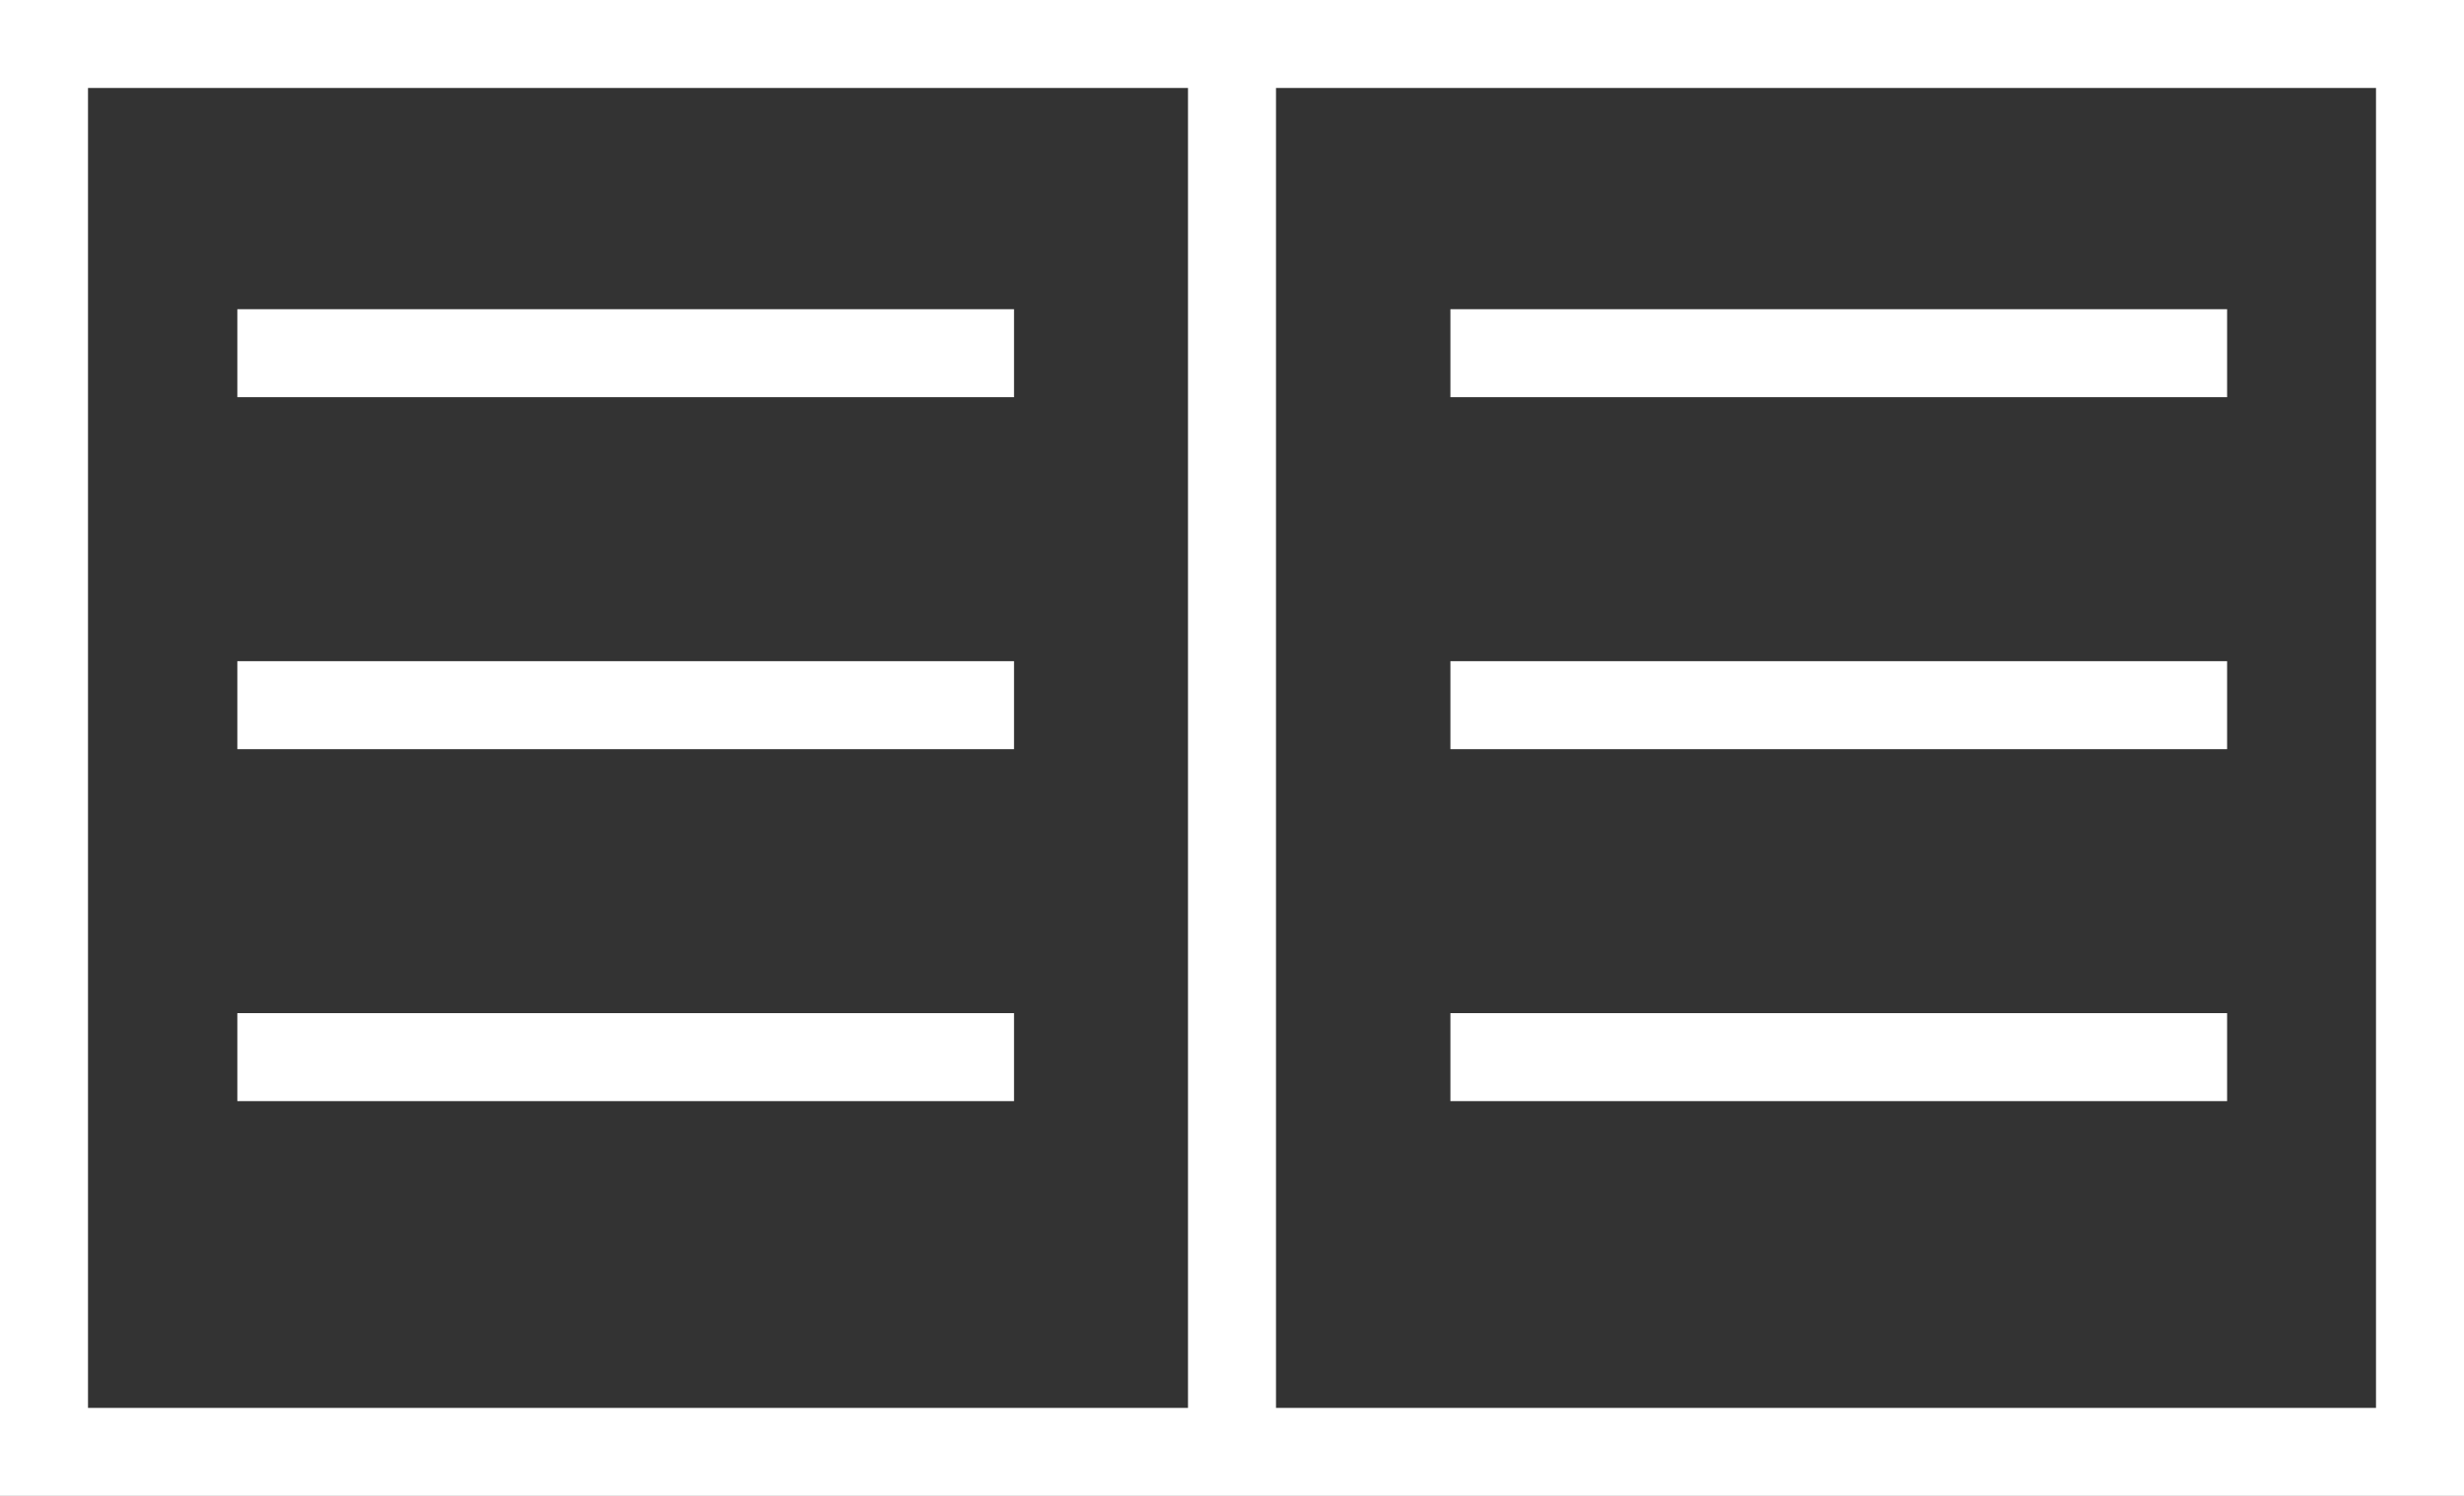
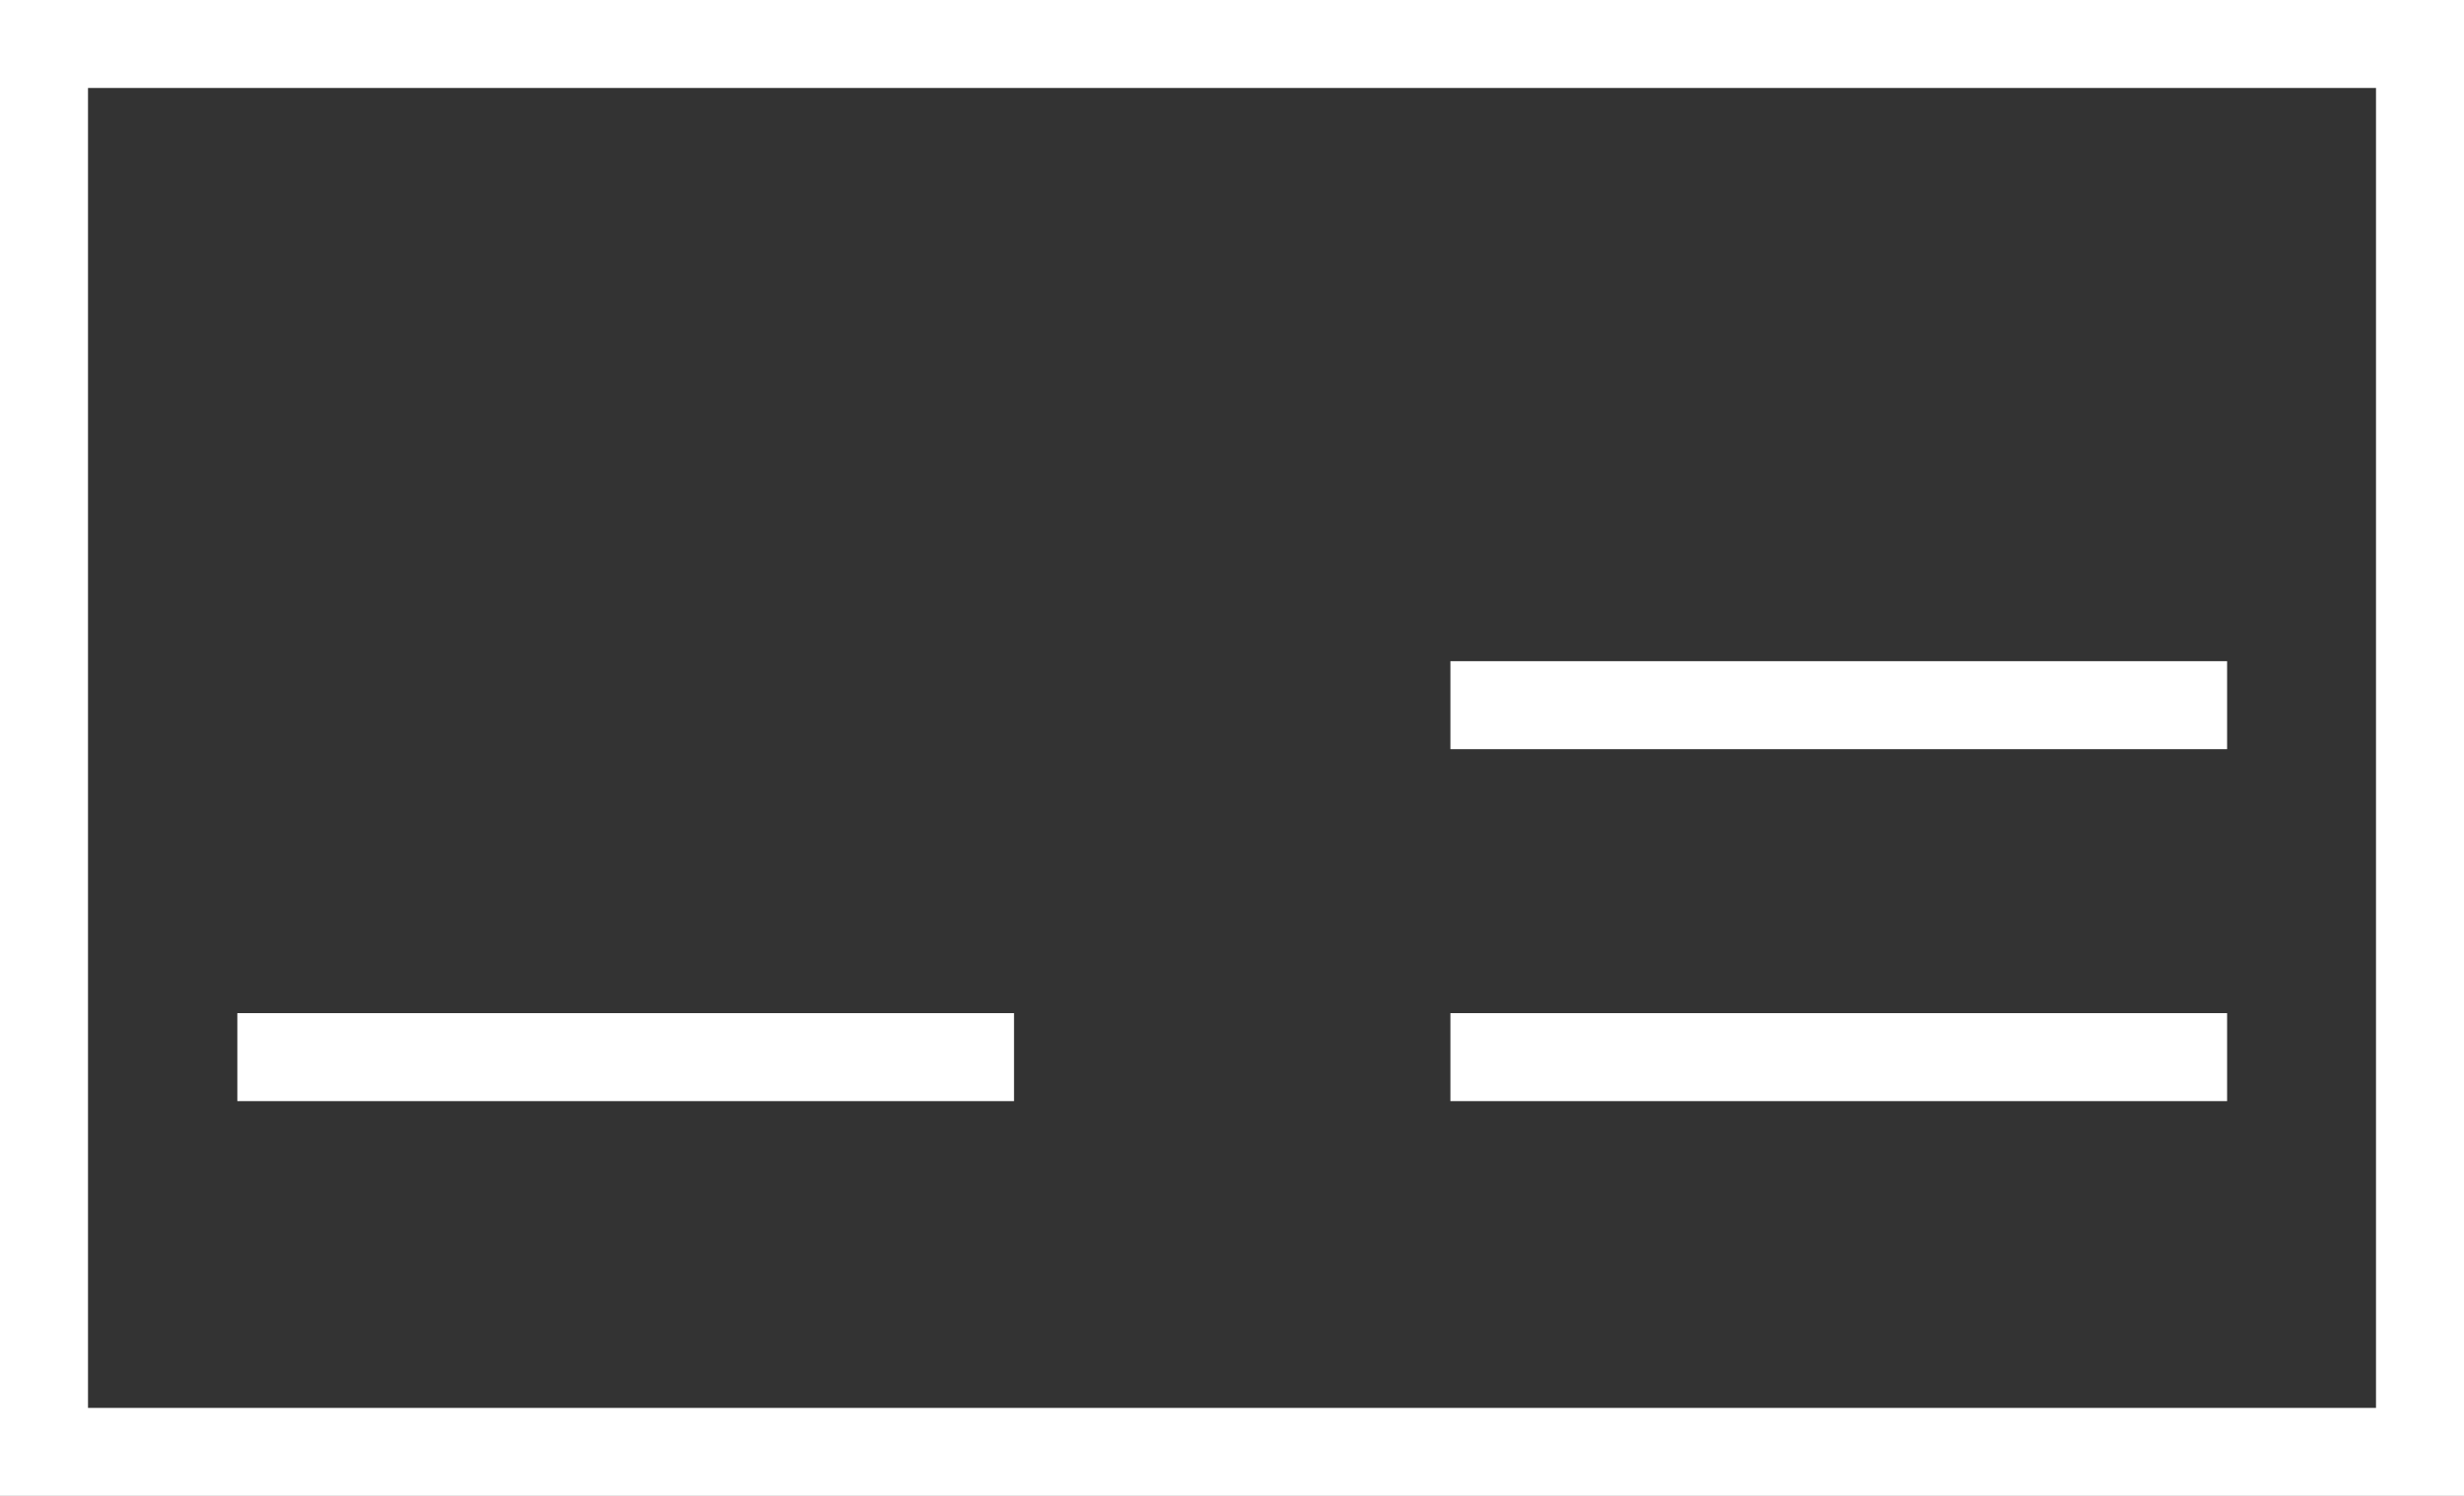
<svg xmlns="http://www.w3.org/2000/svg" width="28" height="17" viewBox="0 0 28 17">
  <rect x="0" y="0" width="28" height="17" fill="#333333" stroke="none" />
  <g id="Group_3479" data-name="Group 3479" transform="translate(-78 -1013)">
    <g id="Rectangle_1811" data-name="Rectangle 1811" transform="translate(78 1013)" fill="none" stroke="#fff" stroke-width="1">
-       <rect width="28" height="17" stroke="none" />
      <rect x="0.5" y="0.5" width="27" height="16" fill="none" />
    </g>
-     <path id="Path_2861" data-name="Path 2861" d="M-5367,16338.963v15.259" transform="translate(5459 -15325)" fill="none" stroke="#fff" stroke-width="1" />
-     <path id="Path_2862" data-name="Path 2862" d="M-5363.7,16342.014h8.826" transform="translate(5458.182 -15325)" fill="none" stroke="#fff" stroke-width="1" />
-     <path id="Path_2866" data-name="Path 2866" d="M-5363.7,16342.014h8.826" transform="translate(5444.397 -15325)" fill="none" stroke="#fff" stroke-width="1" />
    <path id="Path_2863" data-name="Path 2863" d="M-5363.7,16342.014h8.826" transform="translate(5458.182 -15321)" fill="none" stroke="#fff" stroke-width="1" />
-     <path id="Path_2865" data-name="Path 2865" d="M-5363.7,16342.014h8.826" transform="translate(5444.397 -15321)" fill="none" stroke="#fff" stroke-width="1" />
    <path id="Path_2864" data-name="Path 2864" d="M-5363.7,16342.014h8.826" transform="translate(5458.182 -15317)" fill="none" stroke="#fff" stroke-width="1" />
    <path id="Path_2867" data-name="Path 2867" d="M-5363.7,16342.014h8.826" transform="translate(5444.397 -15317)" fill="none" stroke="#fff" stroke-width="1" />
  </g>
</svg>